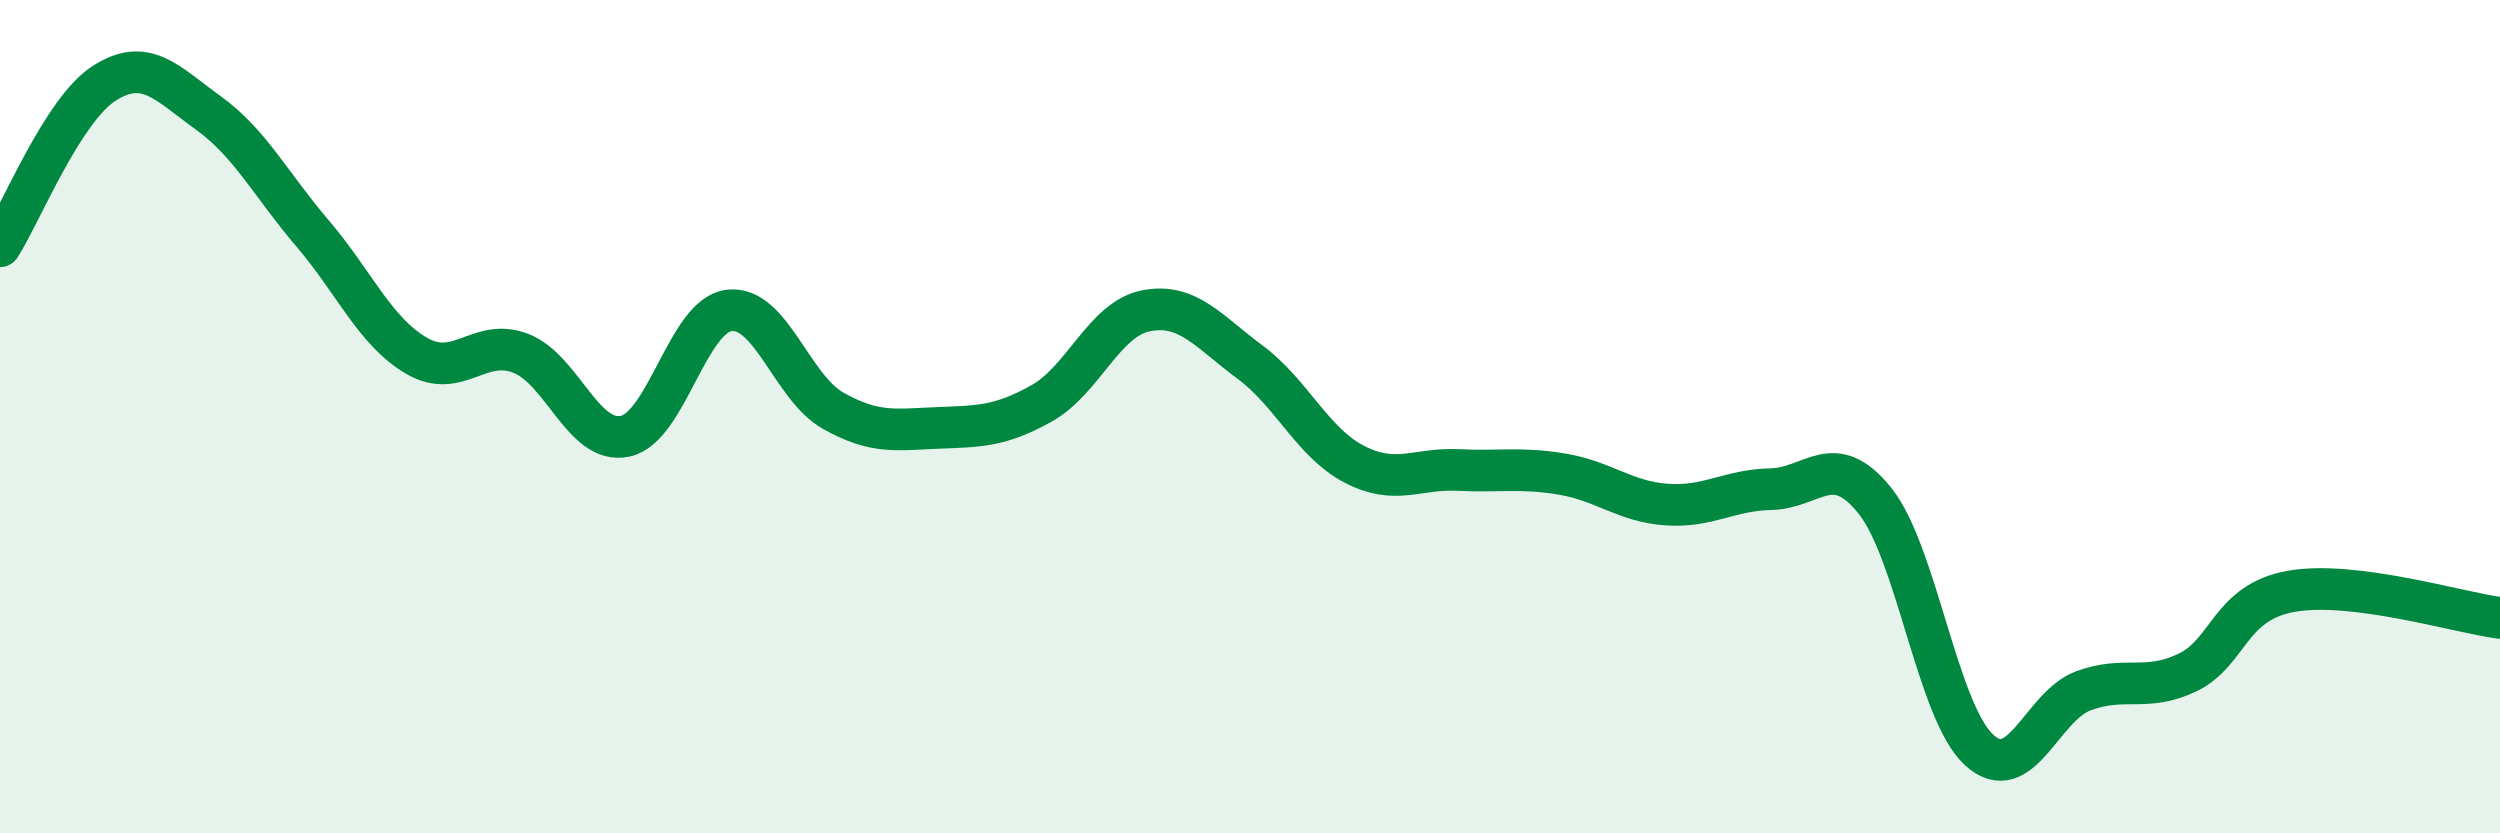
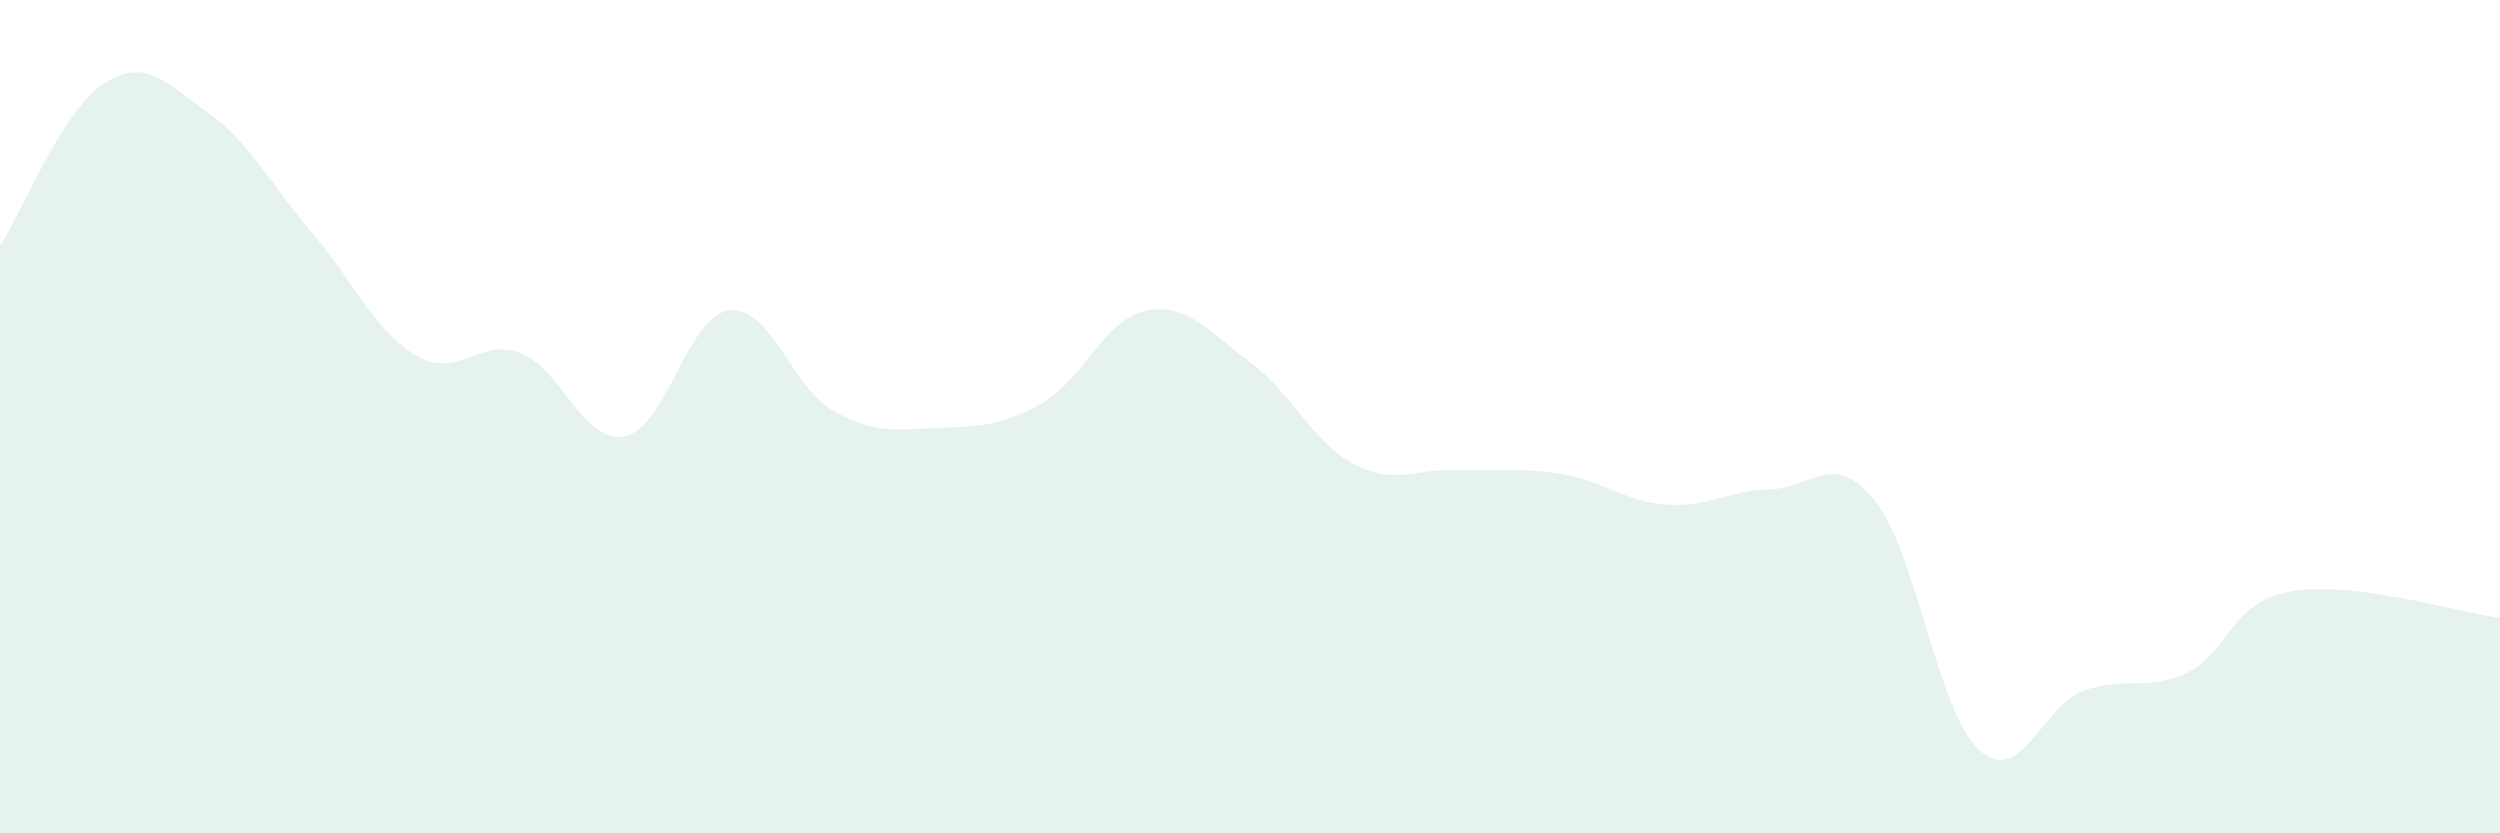
<svg xmlns="http://www.w3.org/2000/svg" width="60" height="20" viewBox="0 0 60 20">
  <path d="M 0,5.91 C 0.5,5.13 1.5,2.64 2.5,2 C 3.5,1.36 4,1.99 5,2.71 C 6,3.43 6.5,4.43 7.5,5.6 C 8.5,6.77 9,7.96 10,8.54 C 11,9.12 11.5,8.09 12.5,8.48 C 13.5,8.87 14,10.68 15,10.47 C 16,10.26 16.5,7.57 17.5,7.45 C 18.5,7.33 19,9.3 20,9.86 C 21,10.42 21.5,10.31 22.5,10.27 C 23.5,10.23 24,10.24 25,9.68 C 26,9.12 26.5,7.66 27.5,7.46 C 28.5,7.26 29,7.95 30,8.69 C 31,9.43 31.5,10.62 32.5,11.14 C 33.5,11.66 34,11.23 35,11.28 C 36,11.33 36.5,11.21 37.5,11.38 C 38.5,11.55 39,12.04 40,12.11 C 41,12.18 41.5,11.76 42.5,11.74 C 43.5,11.72 44,10.77 45,12.02 C 46,13.27 46.5,17.09 47.5,18 C 48.5,18.91 49,16.95 50,16.58 C 51,16.21 51.5,16.62 52.5,16.14 C 53.5,15.66 53.5,14.45 55,14.19 C 56.5,13.93 59,14.7 60,14.83L60 20L0 20Z" fill="#008740" opacity="0.1" stroke-linecap="round" stroke-linejoin="round" />
-   <path d="M 0,5.91 C 0.5,5.13 1.5,2.64 2.5,2 C 3.5,1.36 4,1.99 5,2.71 C 6,3.43 6.5,4.43 7.5,5.6 C 8.5,6.77 9,7.96 10,8.54 C 11,9.12 11.5,8.09 12.5,8.48 C 13.5,8.87 14,10.68 15,10.47 C 16,10.26 16.5,7.57 17.5,7.45 C 18.5,7.33 19,9.3 20,9.86 C 21,10.42 21.5,10.31 22.5,10.27 C 23.5,10.23 24,10.24 25,9.68 C 26,9.12 26.5,7.66 27.5,7.46 C 28.5,7.26 29,7.95 30,8.69 C 31,9.43 31.5,10.62 32.5,11.14 C 33.5,11.66 34,11.23 35,11.28 C 36,11.33 36.5,11.21 37.5,11.38 C 38.5,11.55 39,12.04 40,12.11 C 41,12.18 41.5,11.76 42.5,11.74 C 43.5,11.72 44,10.77 45,12.02 C 46,13.27 46.5,17.09 47.5,18 C 48.5,18.91 49,16.95 50,16.58 C 51,16.21 51.5,16.62 52.5,16.14 C 53.5,15.66 53.5,14.45 55,14.19 C 56.5,13.93 59,14.7 60,14.83" stroke="#008740" stroke-width="1" fill="none" stroke-linecap="round" stroke-linejoin="round" />
</svg>